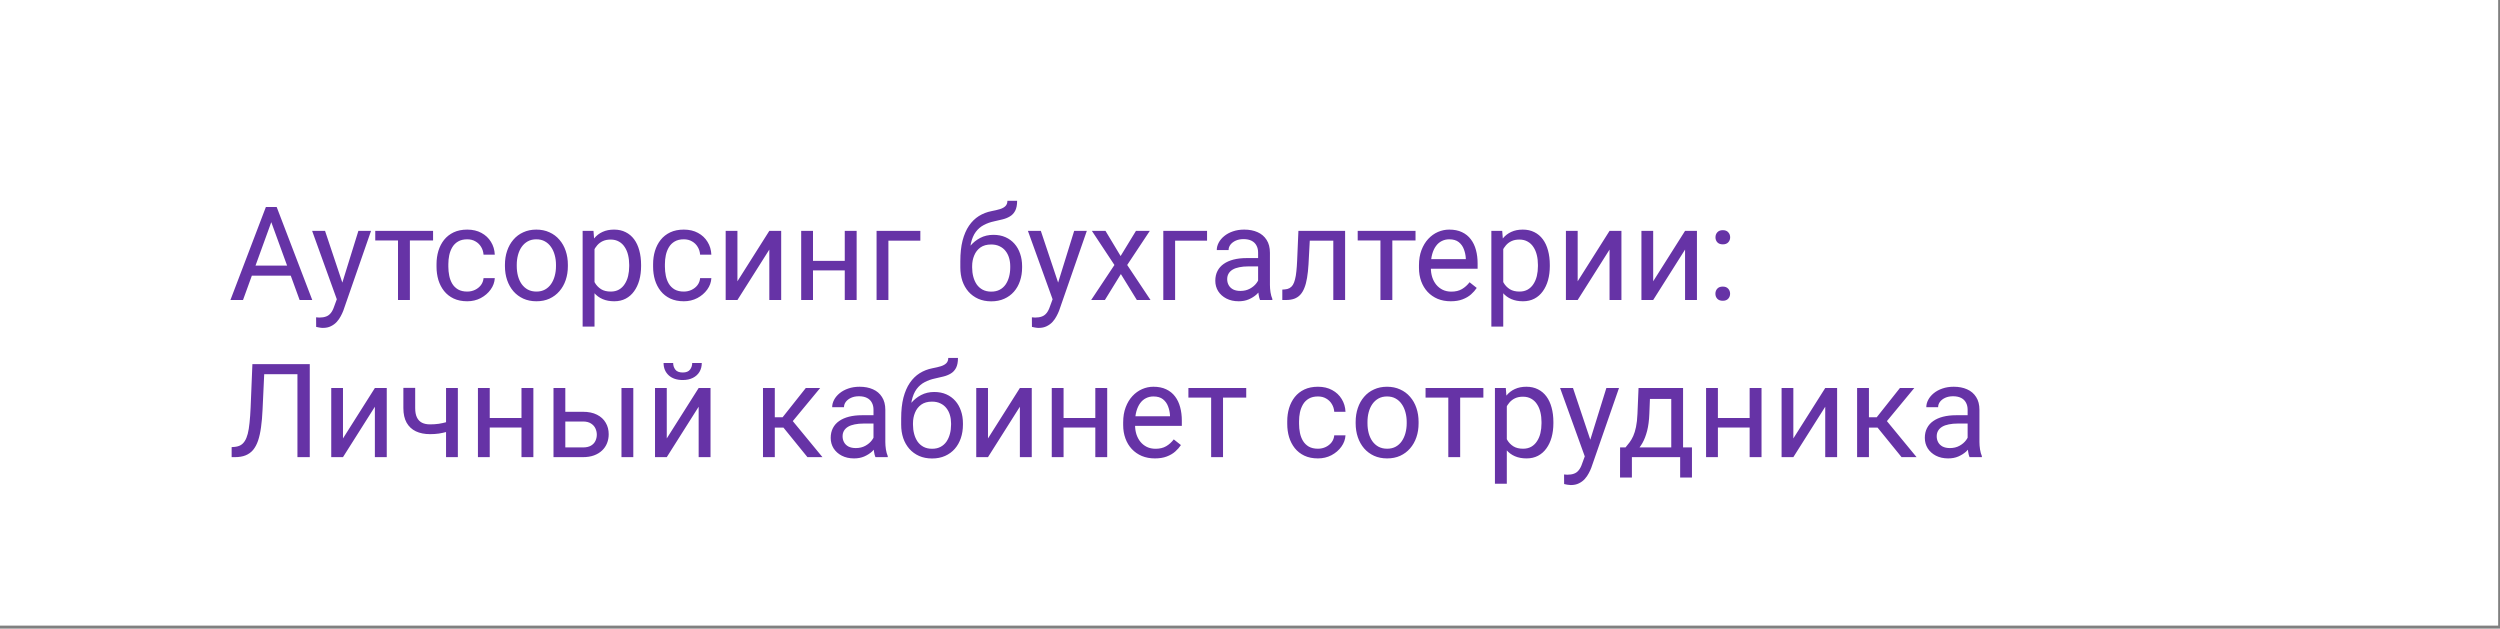
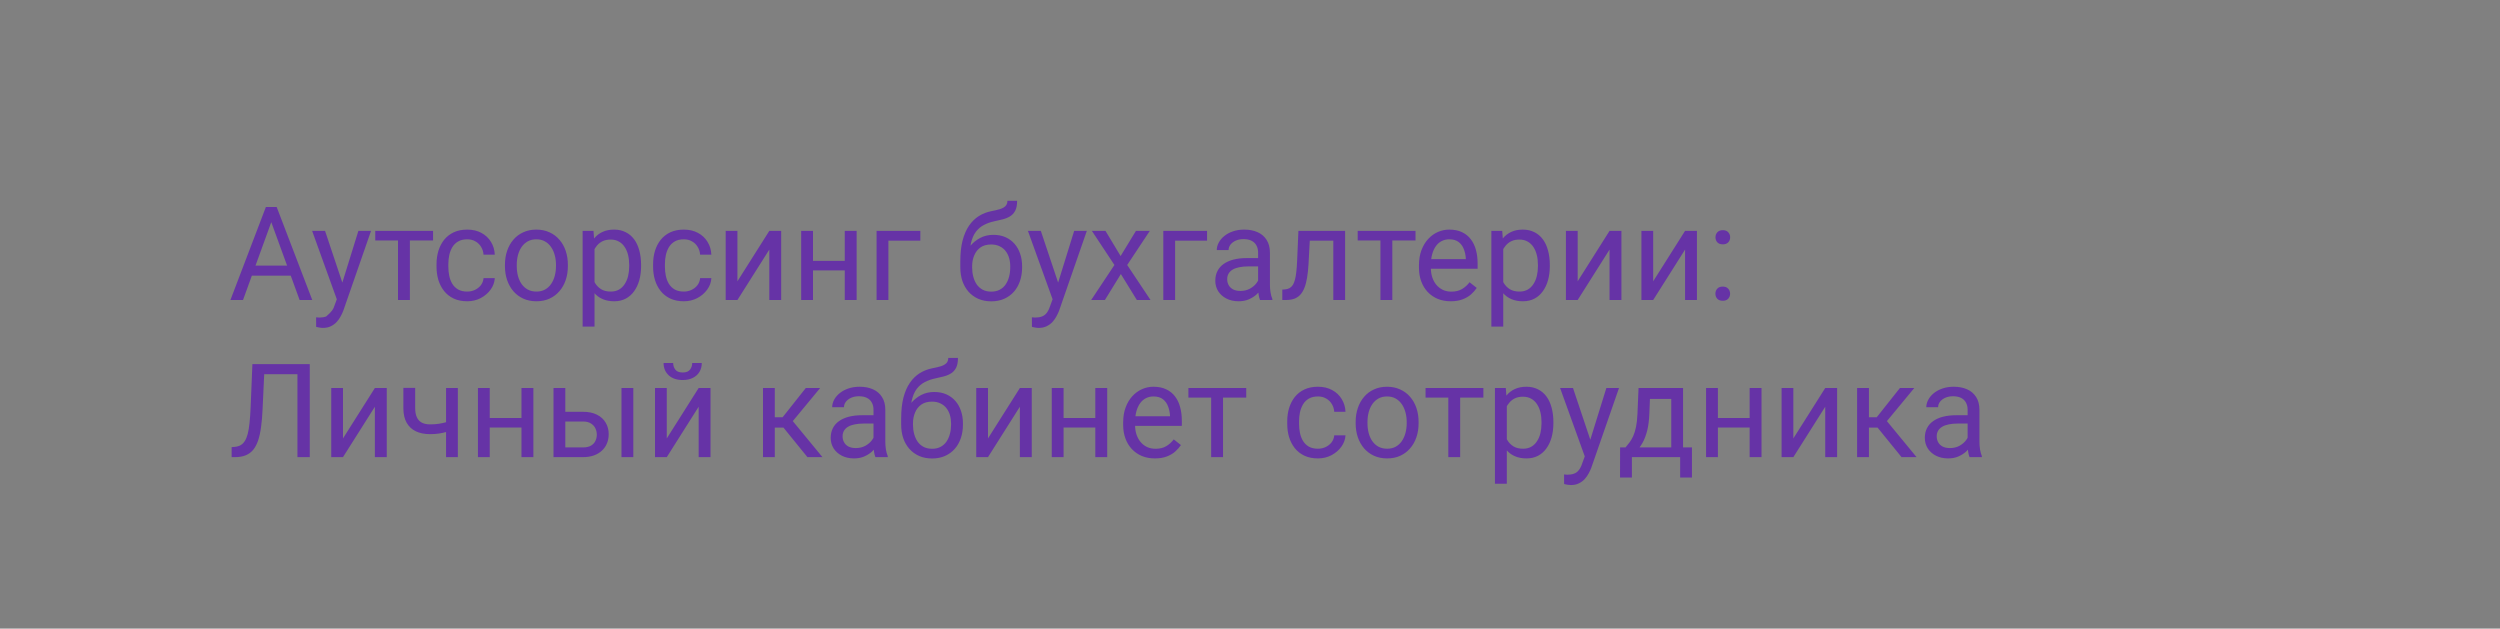
<svg xmlns="http://www.w3.org/2000/svg" width="175" height="44" viewBox="0 0 175 44" fill="none">
  <rect x="0" y="0" width="175" height="44" fill="#808080" stroke="none" />
-   <rect width="174.871" height="43.793" fill="white" />
-   <path d="M19.166 15.066L17.011 21H16.13L18.612 14.489H19.18L19.166 15.066ZM20.973 21L18.813 15.066L18.799 14.489H19.367L21.858 21H20.973ZM20.861 18.59V19.296H17.203V18.59H20.861ZM23.741 20.499L25.087 16.161H25.973L24.032 21.747C23.987 21.866 23.927 21.994 23.853 22.131C23.781 22.272 23.689 22.404 23.576 22.529C23.462 22.655 23.325 22.756 23.164 22.834C23.006 22.914 22.817 22.954 22.596 22.954C22.531 22.954 22.447 22.945 22.346 22.927C22.244 22.91 22.173 22.895 22.131 22.883L22.127 22.212C22.151 22.215 22.188 22.218 22.238 22.221C22.292 22.227 22.329 22.23 22.35 22.23C22.538 22.23 22.698 22.204 22.829 22.154C22.96 22.106 23.07 22.024 23.16 21.908C23.252 21.794 23.331 21.638 23.397 21.438L23.741 20.499ZM22.753 16.161L24.009 19.918L24.224 20.79L23.629 21.094L21.849 16.161H22.753ZM28.692 16.161V21H27.86V16.161H28.692ZM30.315 16.161V16.832H26.268V16.161H30.315ZM32.708 20.41C32.904 20.41 33.086 20.369 33.253 20.289C33.42 20.208 33.557 20.098 33.665 19.958C33.772 19.815 33.833 19.652 33.848 19.471H34.635C34.62 19.757 34.523 20.024 34.344 20.271C34.169 20.515 33.937 20.714 33.651 20.866C33.365 21.015 33.05 21.089 32.708 21.089C32.344 21.089 32.026 21.025 31.755 20.897C31.487 20.769 31.263 20.593 31.084 20.369C30.908 20.146 30.776 19.889 30.686 19.6C30.6 19.308 30.557 19 30.557 18.674V18.487C30.557 18.162 30.6 17.855 30.686 17.566C30.776 17.273 30.908 17.015 31.084 16.792C31.263 16.568 31.487 16.392 31.755 16.264C32.026 16.136 32.344 16.072 32.708 16.072C33.086 16.072 33.417 16.149 33.7 16.304C33.984 16.456 34.206 16.665 34.367 16.93C34.531 17.193 34.62 17.491 34.635 17.825H33.848C33.833 17.625 33.776 17.445 33.678 17.284C33.583 17.123 33.452 16.994 33.285 16.899C33.121 16.801 32.928 16.752 32.708 16.752C32.454 16.752 32.241 16.802 32.068 16.904C31.898 17.002 31.762 17.136 31.661 17.306C31.563 17.473 31.491 17.659 31.447 17.865C31.405 18.068 31.384 18.275 31.384 18.487V18.674C31.384 18.886 31.405 19.095 31.447 19.301C31.488 19.506 31.558 19.693 31.657 19.86C31.758 20.027 31.894 20.161 32.064 20.262C32.237 20.36 32.451 20.41 32.708 20.41ZM35.346 18.634V18.531C35.346 18.183 35.397 17.859 35.498 17.561C35.6 17.26 35.746 16.999 35.937 16.778C36.127 16.555 36.358 16.382 36.63 16.26C36.901 16.134 37.205 16.072 37.542 16.072C37.882 16.072 38.187 16.134 38.459 16.26C38.733 16.382 38.965 16.555 39.156 16.778C39.35 16.999 39.498 17.26 39.599 17.561C39.7 17.859 39.751 18.183 39.751 18.531V18.634C39.751 18.983 39.7 19.307 39.599 19.605C39.498 19.903 39.35 20.164 39.156 20.387C38.965 20.608 38.734 20.781 38.463 20.906C38.195 21.028 37.891 21.089 37.551 21.089C37.211 21.089 36.905 21.028 36.634 20.906C36.363 20.781 36.13 20.608 35.937 20.387C35.746 20.164 35.6 19.903 35.498 19.605C35.397 19.307 35.346 18.983 35.346 18.634ZM36.173 18.531V18.634C36.173 18.876 36.202 19.104 36.258 19.319C36.315 19.53 36.4 19.718 36.513 19.882C36.63 20.046 36.774 20.176 36.947 20.271C37.12 20.363 37.321 20.41 37.551 20.41C37.778 20.41 37.976 20.363 38.146 20.271C38.319 20.176 38.462 20.046 38.575 19.882C38.688 19.718 38.773 19.53 38.83 19.319C38.889 19.104 38.919 18.876 38.919 18.634V18.531C38.919 18.293 38.889 18.068 38.83 17.856C38.773 17.642 38.687 17.452 38.571 17.288C38.457 17.121 38.314 16.99 38.141 16.895C37.971 16.799 37.772 16.752 37.542 16.752C37.315 16.752 37.116 16.799 36.943 16.895C36.773 16.99 36.63 17.121 36.513 17.288C36.4 17.452 36.315 17.642 36.258 17.856C36.202 18.068 36.173 18.293 36.173 18.531ZM41.616 17.091V22.86H40.784V16.161H41.544L41.616 17.091ZM44.876 18.54V18.634C44.876 18.986 44.834 19.312 44.751 19.614C44.667 19.912 44.545 20.171 44.384 20.392C44.226 20.612 44.031 20.784 43.798 20.906C43.566 21.028 43.299 21.089 42.998 21.089C42.691 21.089 42.419 21.039 42.184 20.937C41.948 20.836 41.749 20.688 41.585 20.495C41.421 20.301 41.289 20.068 41.191 19.797C41.096 19.526 41.03 19.22 40.994 18.88V18.379C41.03 18.022 41.097 17.701 41.196 17.418C41.294 17.135 41.424 16.893 41.585 16.693C41.749 16.491 41.947 16.337 42.179 16.233C42.412 16.125 42.68 16.072 42.984 16.072C43.288 16.072 43.558 16.131 43.794 16.251C44.029 16.367 44.228 16.534 44.389 16.752C44.55 16.969 44.67 17.23 44.751 17.534C44.834 17.835 44.876 18.171 44.876 18.54ZM44.044 18.634V18.54C44.044 18.299 44.019 18.072 43.968 17.861C43.918 17.646 43.839 17.458 43.731 17.297C43.627 17.133 43.493 17.005 43.329 16.913C43.165 16.817 42.969 16.769 42.743 16.769C42.534 16.769 42.352 16.805 42.197 16.877C42.045 16.948 41.916 17.045 41.808 17.167C41.701 17.287 41.613 17.424 41.544 17.579C41.479 17.731 41.43 17.889 41.397 18.053V19.211C41.456 19.42 41.54 19.617 41.647 19.802C41.755 19.983 41.898 20.131 42.077 20.244C42.255 20.355 42.481 20.41 42.752 20.41C42.975 20.41 43.168 20.363 43.329 20.271C43.493 20.176 43.627 20.046 43.731 19.882C43.839 19.718 43.918 19.53 43.968 19.319C44.019 19.104 44.044 18.876 44.044 18.634ZM47.868 20.41C48.065 20.41 48.247 20.369 48.413 20.289C48.581 20.208 48.718 20.098 48.825 19.958C48.932 19.815 48.993 19.652 49.008 19.471H49.795C49.781 19.757 49.684 20.024 49.505 20.271C49.329 20.515 49.098 20.714 48.812 20.866C48.525 21.015 48.211 21.089 47.868 21.089C47.504 21.089 47.187 21.025 46.915 20.897C46.647 20.769 46.423 20.593 46.245 20.369C46.069 20.146 45.936 19.889 45.847 19.6C45.76 19.308 45.717 19 45.717 18.674V18.487C45.717 18.162 45.76 17.855 45.847 17.566C45.936 17.273 46.069 17.015 46.245 16.792C46.423 16.568 46.647 16.392 46.915 16.264C47.187 16.136 47.504 16.072 47.868 16.072C48.247 16.072 48.578 16.149 48.861 16.304C49.144 16.456 49.366 16.665 49.527 16.93C49.691 17.193 49.781 17.491 49.795 17.825H49.008C48.993 17.625 48.937 17.445 48.838 17.284C48.743 17.123 48.612 16.994 48.445 16.899C48.281 16.801 48.089 16.752 47.868 16.752C47.614 16.752 47.401 16.802 47.228 16.904C47.059 17.002 46.923 17.136 46.822 17.306C46.723 17.473 46.651 17.659 46.607 17.865C46.565 18.068 46.544 18.275 46.544 18.487V18.674C46.544 18.886 46.565 19.095 46.607 19.301C46.648 19.506 46.719 19.693 46.817 19.86C46.918 20.027 47.054 20.161 47.224 20.262C47.397 20.36 47.611 20.41 47.868 20.41ZM51.62 19.69L53.852 16.161H54.683V21H53.852V17.471L51.62 21H50.797V16.161H51.62V19.69ZM59.294 18.259V18.929H56.736V18.259H59.294ZM56.91 16.161V21H56.083V16.161H56.91ZM59.965 16.161V21H59.133V16.161H59.965ZM64.424 16.161V16.846H62.188V21H61.36V16.161H64.424ZM70.519 14.055H71.199C71.199 14.347 71.154 14.58 71.064 14.752C70.975 14.922 70.853 15.054 70.698 15.146C70.546 15.239 70.373 15.309 70.179 15.356C69.988 15.404 69.79 15.45 69.584 15.495C69.328 15.549 69.089 15.633 68.869 15.75C68.651 15.863 68.463 16.024 68.305 16.233C68.15 16.442 68.035 16.713 67.961 17.047C67.889 17.381 67.87 17.794 67.903 18.285V18.697H67.223V18.285C67.223 17.734 67.275 17.252 67.379 16.841C67.487 16.43 67.637 16.082 67.831 15.799C68.025 15.516 68.255 15.291 68.52 15.124C68.788 14.957 69.083 14.842 69.405 14.779C69.638 14.735 69.838 14.687 70.005 14.636C70.172 14.583 70.298 14.511 70.385 14.422C70.474 14.332 70.519 14.21 70.519 14.055ZM69.54 16.439C69.856 16.439 70.137 16.494 70.385 16.604C70.632 16.714 70.842 16.868 71.015 17.065C71.188 17.261 71.319 17.494 71.409 17.762C71.501 18.028 71.547 18.317 71.547 18.63V18.728C71.547 19.065 71.498 19.378 71.4 19.667C71.305 19.953 71.163 20.204 70.975 20.419C70.79 20.63 70.564 20.796 70.295 20.915C70.03 21.034 69.727 21.094 69.388 21.094C69.048 21.094 68.743 21.034 68.475 20.915C68.21 20.796 67.983 20.63 67.795 20.419C67.608 20.204 67.465 19.953 67.366 19.667C67.271 19.378 67.223 19.065 67.223 18.728V18.63C67.223 18.555 67.236 18.482 67.263 18.411C67.29 18.339 67.323 18.266 67.362 18.192C67.403 18.117 67.441 18.038 67.474 17.954C67.584 17.686 67.734 17.437 67.925 17.208C68.119 16.978 68.35 16.793 68.618 16.653C68.89 16.51 69.197 16.439 69.54 16.439ZM69.379 17.114C69.075 17.114 68.824 17.184 68.627 17.324C68.433 17.464 68.289 17.65 68.194 17.883C68.098 18.113 68.05 18.361 68.05 18.63V18.728C68.05 18.955 68.077 19.169 68.131 19.372C68.184 19.575 68.265 19.755 68.372 19.913C68.483 20.068 68.621 20.191 68.788 20.28C68.958 20.369 69.158 20.414 69.388 20.414C69.617 20.414 69.815 20.369 69.982 20.28C70.149 20.191 70.286 20.068 70.394 19.913C70.501 19.755 70.582 19.575 70.635 19.372C70.689 19.169 70.716 18.955 70.716 18.728V18.63C70.716 18.427 70.689 18.235 70.635 18.053C70.582 17.871 70.5 17.71 70.389 17.57C70.282 17.43 70.143 17.32 69.973 17.239C69.806 17.155 69.608 17.114 69.379 17.114ZM73.846 20.499L75.192 16.161H76.078L74.137 21.747C74.092 21.866 74.032 21.994 73.958 22.131C73.886 22.272 73.794 22.404 73.681 22.529C73.567 22.655 73.43 22.756 73.269 22.834C73.111 22.914 72.922 22.954 72.701 22.954C72.636 22.954 72.552 22.945 72.451 22.927C72.35 22.91 72.278 22.895 72.236 22.883L72.232 22.212C72.256 22.215 72.293 22.218 72.344 22.221C72.397 22.227 72.434 22.23 72.455 22.23C72.643 22.23 72.803 22.204 72.934 22.154C73.065 22.106 73.175 22.024 73.265 21.908C73.357 21.794 73.436 21.638 73.502 21.438L73.846 20.499ZM72.858 16.161L74.115 19.918L74.329 20.79L73.734 21.094L71.954 16.161H72.858ZM77.384 16.161L78.443 17.923L79.517 16.161H80.487L78.904 18.549L80.536 21H79.579L78.461 19.184L77.343 21H76.382L78.01 18.549L76.431 16.161H77.384ZM84.494 16.161V16.846H82.258V21H81.431V16.161H84.494ZM88.067 20.173V17.682C88.067 17.491 88.029 17.326 87.951 17.185C87.876 17.042 87.763 16.932 87.611 16.854C87.459 16.777 87.271 16.738 87.048 16.738C86.839 16.738 86.656 16.774 86.498 16.846C86.343 16.917 86.22 17.011 86.131 17.127C86.044 17.244 86.001 17.369 86.001 17.503H85.174C85.174 17.33 85.219 17.159 85.308 16.989C85.397 16.819 85.526 16.665 85.693 16.528C85.863 16.388 86.065 16.277 86.301 16.197C86.539 16.113 86.805 16.072 87.097 16.072C87.449 16.072 87.759 16.131 88.027 16.251C88.298 16.37 88.51 16.55 88.662 16.792C88.817 17.03 88.895 17.33 88.895 17.691V19.945C88.895 20.106 88.908 20.277 88.935 20.459C88.965 20.641 89.008 20.797 89.065 20.928V21H88.201C88.16 20.905 88.127 20.778 88.103 20.62C88.079 20.459 88.067 20.31 88.067 20.173ZM88.21 18.066L88.219 18.648H87.383C87.148 18.648 86.937 18.667 86.752 18.706C86.568 18.742 86.413 18.797 86.287 18.871C86.162 18.946 86.067 19.04 86.001 19.153C85.936 19.263 85.903 19.393 85.903 19.542C85.903 19.694 85.937 19.833 86.006 19.958C86.074 20.083 86.177 20.183 86.314 20.258C86.454 20.329 86.626 20.365 86.829 20.365C87.082 20.365 87.306 20.311 87.499 20.204C87.693 20.097 87.847 19.965 87.96 19.81C88.076 19.655 88.139 19.505 88.148 19.359L88.501 19.757C88.48 19.882 88.424 20.021 88.331 20.173C88.239 20.325 88.115 20.471 87.96 20.611C87.808 20.748 87.626 20.863 87.414 20.955C87.206 21.045 86.97 21.089 86.708 21.089C86.38 21.089 86.092 21.025 85.845 20.897C85.6 20.769 85.409 20.598 85.272 20.383C85.138 20.165 85.071 19.922 85.071 19.654C85.071 19.395 85.122 19.166 85.223 18.97C85.325 18.77 85.471 18.605 85.661 18.473C85.852 18.339 86.082 18.238 86.35 18.169C86.618 18.101 86.918 18.066 87.249 18.066H88.21ZM93.429 16.161V16.846H91.09V16.161H93.429ZM94.158 16.161V21H93.331V16.161H94.158ZM90.889 16.161H91.721L91.596 18.496C91.575 18.856 91.541 19.175 91.493 19.453C91.448 19.727 91.386 19.962 91.305 20.159C91.228 20.356 91.129 20.517 91.01 20.642C90.894 20.765 90.754 20.855 90.59 20.915C90.426 20.972 90.236 21 90.022 21H89.762V20.271L89.941 20.258C90.069 20.249 90.178 20.219 90.268 20.168C90.36 20.117 90.438 20.043 90.5 19.945C90.563 19.843 90.613 19.713 90.652 19.555C90.694 19.398 90.725 19.21 90.746 18.992C90.77 18.774 90.788 18.521 90.8 18.232L90.889 16.161ZM97.463 16.161V21H96.631V16.161H97.463ZM99.087 16.161V16.832H95.039V16.161H99.087ZM101.551 21.089C101.214 21.089 100.908 21.033 100.634 20.919C100.363 20.803 100.128 20.641 99.932 20.432C99.738 20.223 99.589 19.976 99.484 19.69C99.38 19.404 99.328 19.09 99.328 18.751V18.563C99.328 18.169 99.386 17.819 99.502 17.512C99.619 17.202 99.777 16.939 99.976 16.725C100.176 16.51 100.403 16.348 100.656 16.237C100.91 16.127 101.172 16.072 101.443 16.072C101.789 16.072 102.087 16.131 102.338 16.251C102.591 16.37 102.798 16.537 102.959 16.752C103.12 16.963 103.24 17.214 103.317 17.503C103.395 17.789 103.433 18.102 103.433 18.442V18.813H99.82V18.138H102.606V18.075C102.594 17.861 102.549 17.652 102.472 17.449C102.397 17.246 102.278 17.079 102.114 16.948C101.95 16.817 101.726 16.752 101.443 16.752C101.255 16.752 101.083 16.792 100.925 16.872C100.766 16.95 100.631 17.066 100.518 17.221C100.404 17.376 100.316 17.566 100.254 17.789C100.191 18.013 100.16 18.271 100.16 18.563V18.751C100.16 18.98 100.191 19.196 100.254 19.399C100.319 19.599 100.413 19.775 100.535 19.927C100.661 20.079 100.811 20.198 100.987 20.285C101.166 20.371 101.369 20.414 101.595 20.414C101.887 20.414 102.135 20.355 102.338 20.235C102.54 20.116 102.718 19.956 102.87 19.757L103.371 20.155C103.266 20.313 103.134 20.463 102.973 20.607C102.812 20.75 102.613 20.866 102.378 20.955C102.145 21.045 101.87 21.089 101.551 21.089ZM105.227 17.091V22.86H104.395V16.161H105.155L105.227 17.091ZM108.487 18.54V18.634C108.487 18.986 108.445 19.312 108.362 19.614C108.278 19.912 108.156 20.171 107.995 20.392C107.837 20.612 107.642 20.784 107.409 20.906C107.176 21.028 106.91 21.089 106.608 21.089C106.301 21.089 106.03 21.039 105.795 20.937C105.559 20.836 105.359 20.688 105.195 20.495C105.031 20.301 104.9 20.068 104.802 19.797C104.706 19.526 104.641 19.22 104.605 18.88V18.379C104.641 18.022 104.708 17.701 104.806 17.418C104.905 17.135 105.034 16.893 105.195 16.693C105.359 16.491 105.558 16.337 105.79 16.233C106.023 16.125 106.291 16.072 106.595 16.072C106.899 16.072 107.169 16.131 107.405 16.251C107.64 16.367 107.838 16.534 107.999 16.752C108.16 16.969 108.281 17.23 108.362 17.534C108.445 17.835 108.487 18.171 108.487 18.54ZM107.655 18.634V18.54C107.655 18.299 107.63 18.072 107.579 17.861C107.528 17.646 107.449 17.458 107.342 17.297C107.238 17.133 107.103 17.005 106.939 16.913C106.775 16.817 106.58 16.769 106.354 16.769C106.145 16.769 105.963 16.805 105.808 16.877C105.656 16.948 105.526 17.045 105.419 17.167C105.312 17.287 105.224 17.424 105.155 17.579C105.089 17.731 105.04 17.889 105.007 18.053V19.211C105.067 19.42 105.151 19.617 105.258 19.802C105.365 19.983 105.508 20.131 105.687 20.244C105.866 20.355 106.091 20.41 106.363 20.41C106.586 20.41 106.778 20.363 106.939 20.271C107.103 20.176 107.238 20.046 107.342 19.882C107.449 19.718 107.528 19.53 107.579 19.319C107.63 19.104 107.655 18.876 107.655 18.634ZM110.437 19.69L112.668 16.161H113.5V21H112.668V17.471L110.437 21H109.614V16.161H110.437V19.69ZM115.723 19.69L117.954 16.161H118.786V21H117.954V17.471L115.723 21H114.9V16.161H115.723V19.69ZM120.078 20.562C120.078 20.422 120.122 20.304 120.208 20.208C120.297 20.11 120.426 20.061 120.593 20.061C120.76 20.061 120.886 20.11 120.973 20.208C121.062 20.304 121.107 20.422 121.107 20.562C121.107 20.699 121.062 20.815 120.973 20.911C120.886 21.006 120.76 21.054 120.593 21.054C120.426 21.054 120.297 21.006 120.208 20.911C120.122 20.815 120.078 20.699 120.078 20.562ZM120.083 16.613C120.083 16.473 120.126 16.355 120.213 16.26C120.302 16.161 120.43 16.112 120.597 16.112C120.764 16.112 120.891 16.161 120.977 16.26C121.067 16.355 121.111 16.473 121.111 16.613C121.111 16.75 121.067 16.866 120.977 16.962C120.891 17.057 120.764 17.105 120.597 17.105C120.43 17.105 120.302 17.057 120.213 16.962C120.126 16.866 120.083 16.75 120.083 16.613ZM20.942 25.489V26.195H17.963V25.489H20.942ZM21.684 25.489V32H20.821V25.489H21.684ZM17.668 25.489H18.527L18.379 28.677C18.358 29.136 18.323 29.546 18.272 29.907C18.224 30.265 18.155 30.576 18.066 30.842C17.977 31.104 17.86 31.322 17.717 31.495C17.574 31.665 17.398 31.791 17.19 31.875C16.984 31.958 16.736 32 16.447 32H16.215V31.298L16.393 31.285C16.561 31.273 16.704 31.235 16.823 31.173C16.945 31.107 17.048 31.009 17.131 30.878C17.218 30.746 17.288 30.576 17.342 30.368C17.395 30.159 17.437 29.904 17.467 29.603C17.5 29.299 17.525 28.944 17.543 28.539L17.668 25.489ZM24.009 30.69L26.241 27.161H27.073V32H26.241V28.471L24.009 32H23.187V27.161H24.009V30.69ZM32.05 27.161V32H31.223V27.161H32.05ZM31.768 29.384V30.064C31.602 30.126 31.432 30.183 31.259 30.233C31.089 30.281 30.908 30.32 30.718 30.35C30.53 30.377 30.326 30.39 30.105 30.39C29.723 30.39 29.392 30.325 29.112 30.193C28.832 30.059 28.616 29.858 28.464 29.59C28.312 29.318 28.236 28.977 28.236 28.566V27.152H29.063V28.566C29.063 28.834 29.103 29.051 29.184 29.218C29.264 29.385 29.382 29.509 29.537 29.59C29.692 29.667 29.881 29.706 30.105 29.706C30.32 29.706 30.521 29.692 30.709 29.666C30.899 29.636 31.081 29.597 31.254 29.549C31.43 29.502 31.602 29.447 31.768 29.384ZM36.665 29.259V29.929H34.107V29.259H36.665ZM34.282 27.161V32H33.455V27.161H34.282ZM37.336 27.161V32H36.504V27.161H37.336ZM39.349 28.825H40.802C41.193 28.825 41.522 28.893 41.79 29.03C42.059 29.165 42.261 29.351 42.399 29.59C42.539 29.825 42.609 30.093 42.609 30.395C42.609 30.618 42.57 30.828 42.492 31.025C42.415 31.219 42.299 31.389 42.144 31.535C41.992 31.681 41.802 31.796 41.576 31.879C41.352 31.96 41.094 32 40.802 32H38.745V27.161H39.572V31.32H40.802C41.041 31.32 41.231 31.277 41.374 31.191C41.518 31.104 41.62 30.992 41.683 30.855C41.746 30.718 41.777 30.575 41.777 30.426C41.777 30.28 41.746 30.137 41.683 29.997C41.62 29.856 41.518 29.74 41.374 29.648C41.231 29.552 41.041 29.505 40.802 29.505H39.349V28.825ZM44.331 27.161V32H43.503V27.161H44.331ZM46.674 30.69L48.906 27.161H49.737V32H48.906V28.471L46.674 32H45.851V27.161H46.674V30.69ZM48.454 25.408H49.125C49.125 25.641 49.071 25.848 48.964 26.03C48.856 26.209 48.703 26.349 48.503 26.45C48.303 26.552 48.066 26.602 47.792 26.602C47.377 26.602 47.05 26.492 46.808 26.271C46.569 26.048 46.45 25.76 46.45 25.408H47.121C47.121 25.584 47.172 25.739 47.273 25.873C47.374 26.007 47.547 26.075 47.792 26.075C48.03 26.075 48.2 26.007 48.302 25.873C48.403 25.739 48.454 25.584 48.454 25.408ZM54.236 27.161V32H53.409V27.161H54.236ZM57.411 27.161L55.117 29.934H53.959L53.834 29.209H54.782L56.405 27.161H57.411ZM56.521 32L54.742 29.809L55.274 29.209L57.572 32H56.521ZM61.145 31.173V28.682C61.145 28.491 61.107 28.326 61.029 28.185C60.955 28.042 60.841 27.932 60.689 27.854C60.537 27.777 60.349 27.738 60.126 27.738C59.917 27.738 59.734 27.774 59.576 27.846C59.421 27.917 59.298 28.011 59.209 28.127C59.123 28.244 59.079 28.369 59.079 28.503H58.252C58.252 28.33 58.297 28.159 58.386 27.989C58.476 27.819 58.604 27.665 58.771 27.528C58.941 27.388 59.144 27.277 59.379 27.197C59.617 27.113 59.883 27.072 60.175 27.072C60.527 27.072 60.837 27.131 61.105 27.251C61.377 27.37 61.588 27.55 61.74 27.792C61.895 28.03 61.973 28.33 61.973 28.691V30.945C61.973 31.106 61.986 31.277 62.013 31.459C62.043 31.641 62.086 31.797 62.143 31.928V32H61.28C61.238 31.905 61.205 31.778 61.181 31.62C61.157 31.459 61.145 31.31 61.145 31.173ZM61.289 29.066L61.297 29.648H60.461C60.226 29.648 60.016 29.667 59.831 29.706C59.646 29.742 59.491 29.797 59.366 29.871C59.24 29.946 59.145 30.04 59.079 30.153C59.014 30.263 58.981 30.393 58.981 30.542C58.981 30.694 59.015 30.833 59.084 30.958C59.152 31.083 59.255 31.183 59.392 31.258C59.533 31.329 59.704 31.365 59.907 31.365C60.16 31.365 60.384 31.311 60.578 31.204C60.771 31.097 60.925 30.965 61.038 30.81C61.154 30.655 61.217 30.505 61.226 30.359L61.579 30.757C61.558 30.882 61.502 31.021 61.409 31.173C61.317 31.325 61.193 31.471 61.038 31.611C60.886 31.748 60.704 31.863 60.493 31.955C60.284 32.045 60.048 32.089 59.786 32.089C59.458 32.089 59.17 32.025 58.923 31.897C58.678 31.769 58.488 31.598 58.35 31.383C58.216 31.165 58.149 30.922 58.149 30.654C58.149 30.395 58.2 30.166 58.301 29.97C58.403 29.77 58.549 29.605 58.739 29.473C58.93 29.339 59.16 29.238 59.428 29.169C59.697 29.101 59.996 29.066 60.327 29.066H61.289ZM66.378 25.055H67.058C67.058 25.347 67.013 25.58 66.923 25.753C66.834 25.922 66.712 26.054 66.557 26.146C66.405 26.238 66.232 26.309 66.038 26.356C65.847 26.404 65.649 26.45 65.443 26.495C65.187 26.549 64.948 26.634 64.728 26.75C64.51 26.863 64.322 27.024 64.164 27.233C64.009 27.442 63.894 27.713 63.82 28.047C63.748 28.381 63.729 28.794 63.762 29.285V29.697H63.082V29.285C63.082 28.734 63.134 28.252 63.238 27.841C63.346 27.43 63.496 27.082 63.69 26.799C63.884 26.516 64.113 26.291 64.379 26.124C64.647 25.957 64.942 25.842 65.264 25.779C65.497 25.735 65.697 25.687 65.864 25.636C66.031 25.583 66.157 25.511 66.244 25.422C66.333 25.332 66.378 25.21 66.378 25.055ZM65.398 27.439C65.714 27.439 65.996 27.494 66.244 27.604C66.491 27.714 66.701 27.868 66.874 28.065C67.047 28.261 67.178 28.494 67.268 28.762C67.36 29.028 67.406 29.317 67.406 29.63V29.728C67.406 30.065 67.357 30.378 67.259 30.667C67.163 30.953 67.022 31.204 66.834 31.419C66.649 31.63 66.422 31.796 66.154 31.915C65.889 32.034 65.586 32.094 65.246 32.094C64.906 32.094 64.602 32.034 64.334 31.915C64.069 31.796 63.842 31.63 63.654 31.419C63.467 31.204 63.323 30.953 63.225 30.667C63.13 30.378 63.082 30.065 63.082 29.728V29.63C63.082 29.555 63.095 29.482 63.122 29.411C63.149 29.339 63.182 29.266 63.221 29.192C63.262 29.117 63.3 29.038 63.332 28.954C63.443 28.686 63.593 28.437 63.784 28.208C63.978 27.978 64.209 27.793 64.477 27.653C64.749 27.51 65.056 27.439 65.398 27.439ZM65.237 28.114C64.933 28.114 64.683 28.184 64.486 28.324C64.292 28.464 64.148 28.65 64.052 28.883C63.957 29.113 63.909 29.361 63.909 29.63V29.728C63.909 29.955 63.936 30.169 63.99 30.372C64.043 30.575 64.124 30.755 64.231 30.913C64.341 31.068 64.48 31.191 64.647 31.28C64.817 31.369 65.017 31.414 65.246 31.414C65.476 31.414 65.674 31.369 65.841 31.28C66.008 31.191 66.145 31.068 66.253 30.913C66.36 30.755 66.44 30.575 66.494 30.372C66.548 30.169 66.575 29.955 66.575 29.728V29.63C66.575 29.427 66.548 29.235 66.494 29.053C66.44 28.871 66.358 28.71 66.248 28.57C66.141 28.43 66.002 28.32 65.832 28.239C65.665 28.155 65.467 28.114 65.237 28.114ZM69.159 30.69L71.391 27.161H72.223V32H71.391V28.471L69.159 32H68.337V27.161H69.159V30.69ZM76.834 29.259V29.929H74.275V29.259H76.834ZM74.45 27.161V32H73.623V27.161H74.45ZM77.504 27.161V32H76.672V27.161H77.504ZM80.845 32.089C80.508 32.089 80.202 32.033 79.928 31.919C79.657 31.803 79.423 31.641 79.226 31.432C79.032 31.223 78.883 30.976 78.779 30.69C78.674 30.404 78.622 30.09 78.622 29.751V29.563C78.622 29.169 78.68 28.819 78.797 28.512C78.913 28.202 79.071 27.939 79.271 27.725C79.471 27.51 79.697 27.348 79.951 27.237C80.204 27.127 80.466 27.072 80.738 27.072C81.083 27.072 81.382 27.131 81.632 27.251C81.885 27.37 82.093 27.537 82.254 27.752C82.415 27.963 82.534 28.214 82.611 28.503C82.689 28.789 82.728 29.102 82.728 29.442V29.813H79.114V29.138H81.9V29.075C81.888 28.861 81.844 28.652 81.766 28.449C81.692 28.246 81.572 28.079 81.408 27.948C81.244 27.817 81.021 27.752 80.738 27.752C80.55 27.752 80.377 27.792 80.219 27.872C80.061 27.95 79.925 28.066 79.812 28.221C79.699 28.376 79.611 28.566 79.548 28.789C79.485 29.013 79.454 29.271 79.454 29.563V29.751C79.454 29.98 79.485 30.196 79.548 30.399C79.614 30.599 79.707 30.775 79.83 30.927C79.955 31.079 80.106 31.198 80.281 31.285C80.46 31.371 80.663 31.414 80.89 31.414C81.182 31.414 81.429 31.355 81.632 31.235C81.835 31.116 82.012 30.956 82.164 30.757L82.665 31.155C82.561 31.313 82.428 31.463 82.267 31.607C82.106 31.75 81.908 31.866 81.672 31.955C81.44 32.045 81.164 32.089 80.845 32.089ZM85.612 27.161V32H84.78V27.161H85.612ZM87.236 27.161V27.832H83.188V27.161H87.236ZM92.258 31.41C92.454 31.41 92.636 31.369 92.803 31.289C92.97 31.208 93.107 31.098 93.215 30.958C93.322 30.815 93.383 30.652 93.398 30.471H94.185C94.17 30.757 94.073 31.024 93.894 31.271C93.719 31.515 93.487 31.714 93.201 31.866C92.915 32.015 92.6 32.089 92.258 32.089C91.894 32.089 91.576 32.025 91.305 31.897C91.037 31.769 90.813 31.593 90.634 31.369C90.458 31.146 90.326 30.889 90.236 30.6C90.15 30.308 90.107 30 90.107 29.674V29.487C90.107 29.162 90.15 28.855 90.236 28.566C90.326 28.273 90.458 28.015 90.634 27.792C90.813 27.568 91.037 27.392 91.305 27.264C91.576 27.136 91.894 27.072 92.258 27.072C92.636 27.072 92.967 27.149 93.25 27.304C93.534 27.456 93.756 27.665 93.917 27.93C94.081 28.193 94.17 28.491 94.185 28.825H93.398C93.383 28.625 93.326 28.445 93.228 28.284C93.133 28.123 93.001 27.994 92.835 27.899C92.671 27.801 92.478 27.752 92.258 27.752C92.004 27.752 91.791 27.802 91.618 27.904C91.448 28.002 91.312 28.136 91.211 28.306C91.113 28.473 91.041 28.659 90.996 28.865C90.955 29.068 90.934 29.275 90.934 29.487V29.674C90.934 29.886 90.955 30.095 90.996 30.301C91.038 30.506 91.108 30.693 91.207 30.86C91.308 31.027 91.444 31.161 91.614 31.262C91.787 31.36 92.001 31.41 92.258 31.41ZM94.896 29.634V29.531C94.896 29.183 94.947 28.859 95.048 28.561C95.15 28.26 95.296 27.999 95.487 27.778C95.677 27.555 95.908 27.382 96.18 27.26C96.451 27.134 96.755 27.072 97.092 27.072C97.432 27.072 97.737 27.134 98.009 27.26C98.283 27.382 98.516 27.555 98.706 27.778C98.9 27.999 99.048 28.26 99.149 28.561C99.251 28.859 99.301 29.183 99.301 29.531V29.634C99.301 29.983 99.251 30.307 99.149 30.605C99.048 30.903 98.9 31.164 98.706 31.387C98.516 31.608 98.284 31.781 98.013 31.906C97.745 32.028 97.441 32.089 97.101 32.089C96.761 32.089 96.455 32.028 96.184 31.906C95.913 31.781 95.68 31.608 95.487 31.387C95.296 31.164 95.15 30.903 95.048 30.605C94.947 30.307 94.896 29.983 94.896 29.634ZM95.724 29.531V29.634C95.724 29.876 95.752 30.104 95.808 30.319C95.865 30.53 95.95 30.718 96.063 30.882C96.18 31.046 96.324 31.176 96.497 31.271C96.67 31.363 96.871 31.41 97.101 31.41C97.328 31.41 97.526 31.363 97.696 31.271C97.869 31.176 98.012 31.046 98.125 30.882C98.238 30.718 98.323 30.53 98.38 30.319C98.439 30.104 98.469 29.876 98.469 29.634V29.531C98.469 29.293 98.439 29.068 98.38 28.856C98.323 28.642 98.237 28.452 98.121 28.288C98.007 28.121 97.864 27.99 97.691 27.895C97.521 27.799 97.322 27.752 97.092 27.752C96.865 27.752 96.666 27.799 96.493 27.895C96.323 27.99 96.18 28.121 96.063 28.288C95.95 28.452 95.865 28.642 95.808 28.856C95.752 29.068 95.724 29.293 95.724 29.531ZM102.212 27.161V32H101.381V27.161H102.212ZM103.836 27.161V27.832H99.789V27.161H103.836ZM105.477 28.091V33.86H104.645V27.161H105.406L105.477 28.091ZM108.737 29.54V29.634C108.737 29.986 108.695 30.312 108.612 30.614C108.529 30.912 108.406 31.171 108.245 31.392C108.087 31.612 107.892 31.784 107.659 31.906C107.427 32.028 107.16 32.089 106.859 32.089C106.552 32.089 106.281 32.039 106.045 31.937C105.809 31.836 105.61 31.688 105.446 31.495C105.282 31.301 105.151 31.068 105.052 30.797C104.957 30.526 104.891 30.22 104.855 29.88V29.379C104.891 29.022 104.958 28.701 105.057 28.418C105.155 28.135 105.285 27.893 105.446 27.693C105.61 27.491 105.808 27.337 106.041 27.233C106.273 27.125 106.541 27.072 106.846 27.072C107.15 27.072 107.419 27.131 107.655 27.251C107.89 27.367 108.089 27.534 108.25 27.752C108.411 27.969 108.531 28.23 108.612 28.534C108.695 28.835 108.737 29.171 108.737 29.54ZM107.905 29.634V29.54C107.905 29.299 107.88 29.072 107.829 28.861C107.779 28.646 107.7 28.458 107.592 28.297C107.488 28.133 107.354 28.005 107.19 27.913C107.026 27.817 106.831 27.769 106.604 27.769C106.395 27.769 106.213 27.805 106.058 27.877C105.906 27.948 105.777 28.045 105.669 28.167C105.562 28.287 105.474 28.424 105.406 28.579C105.34 28.731 105.291 28.889 105.258 29.053V30.211C105.318 30.42 105.401 30.617 105.508 30.802C105.616 30.983 105.759 31.131 105.938 31.244C106.117 31.355 106.342 31.41 106.613 31.41C106.837 31.41 107.029 31.363 107.19 31.271C107.354 31.176 107.488 31.046 107.592 30.882C107.7 30.718 107.779 30.53 107.829 30.319C107.88 30.104 107.905 29.876 107.905 29.634ZM111.098 31.499L112.445 27.161H113.33L111.389 32.747C111.344 32.866 111.285 32.994 111.21 33.131C111.139 33.272 111.046 33.404 110.933 33.529C110.82 33.655 110.683 33.756 110.522 33.834C110.364 33.914 110.174 33.954 109.954 33.954C109.888 33.954 109.805 33.945 109.703 33.928C109.602 33.91 109.53 33.895 109.489 33.883L109.484 33.212C109.508 33.215 109.545 33.218 109.596 33.221C109.65 33.227 109.687 33.23 109.708 33.23C109.895 33.23 110.055 33.205 110.186 33.154C110.317 33.106 110.428 33.024 110.517 32.908C110.61 32.794 110.689 32.638 110.754 32.438L111.098 31.499ZM110.11 27.161L111.367 30.918L111.581 31.79L110.987 32.094L109.207 27.161H110.11ZM114.698 27.161H115.526L115.454 28.972C115.436 29.431 115.384 29.828 115.298 30.162C115.211 30.496 115.101 30.781 114.967 31.016C114.833 31.249 114.682 31.444 114.515 31.602C114.351 31.76 114.181 31.893 114.005 32H113.594L113.616 31.325L113.786 31.32C113.885 31.204 113.98 31.085 114.072 30.962C114.165 30.837 114.25 30.69 114.327 30.52C114.405 30.347 114.469 30.137 114.52 29.889C114.573 29.639 114.608 29.333 114.622 28.972L114.698 27.161ZM114.904 27.161H117.815V32H116.988V27.926H114.904V27.161ZM113.406 31.32H118.437V33.427H117.61V32H114.233V33.427H113.402L113.406 31.32ZM122.636 29.259V29.929H120.078V29.259H122.636ZM120.253 27.161V32H119.425V27.161H120.253ZM123.307 27.161V32H122.475V27.161H123.307ZM125.534 30.69L127.766 27.161H128.598V32H127.766V28.471L125.534 32H124.711V27.161H125.534V30.69ZM130.825 27.161V32H129.997V27.161H130.825ZM134 27.161L131.706 29.934H130.547L130.422 29.209H131.37L132.994 27.161H134ZM133.11 32L131.33 29.809L131.862 29.209L134.161 32H133.11ZM137.734 31.173V28.682C137.734 28.491 137.695 28.326 137.618 28.185C137.543 28.042 137.43 27.932 137.278 27.854C137.126 27.777 136.938 27.738 136.714 27.738C136.506 27.738 136.322 27.774 136.164 27.846C136.009 27.917 135.887 28.011 135.798 28.127C135.711 28.244 135.668 28.369 135.668 28.503H134.841C134.841 28.33 134.885 28.159 134.975 27.989C135.064 27.819 135.192 27.665 135.359 27.528C135.529 27.388 135.732 27.277 135.968 27.197C136.206 27.113 136.471 27.072 136.764 27.072C137.115 27.072 137.425 27.131 137.694 27.251C137.965 27.37 138.177 27.55 138.329 27.792C138.484 28.03 138.561 28.33 138.561 28.691V30.945C138.561 31.106 138.575 31.277 138.602 31.459C138.631 31.641 138.675 31.797 138.731 31.928V32H137.868C137.826 31.905 137.794 31.778 137.77 31.62C137.746 31.459 137.734 31.31 137.734 31.173ZM137.877 29.066L137.886 29.648H137.05C136.814 29.648 136.604 29.667 136.419 29.706C136.234 29.742 136.079 29.797 135.954 29.871C135.829 29.946 135.734 30.04 135.668 30.153C135.602 30.263 135.57 30.393 135.57 30.542C135.57 30.694 135.604 30.833 135.672 30.958C135.741 31.083 135.844 31.183 135.981 31.258C136.121 31.329 136.293 31.365 136.495 31.365C136.749 31.365 136.972 31.311 137.166 31.204C137.36 31.097 137.513 30.965 137.627 30.81C137.743 30.655 137.806 30.505 137.815 30.359L138.168 30.757C138.147 30.882 138.09 31.021 137.998 31.173C137.905 31.325 137.782 31.471 137.627 31.611C137.475 31.748 137.293 31.863 137.081 31.955C136.872 32.045 136.637 32.089 136.375 32.089C136.047 32.089 135.759 32.025 135.511 31.897C135.267 31.769 135.076 31.598 134.939 31.383C134.805 31.165 134.738 30.922 134.738 30.654C134.738 30.395 134.788 30.166 134.89 29.97C134.991 29.77 135.137 29.605 135.328 29.473C135.519 29.339 135.748 29.238 136.017 29.169C136.285 29.101 136.585 29.066 136.916 29.066H137.877Z" fill="#6633A6" />
+   <path d="M19.166 15.066L17.011 21H16.13L18.612 14.489H19.18L19.166 15.066ZM20.973 21L18.813 15.066L18.799 14.489H19.367L21.858 21H20.973ZM20.861 18.59V19.296H17.203V18.59H20.861ZM23.741 20.499L25.087 16.161H25.973L24.032 21.747C23.987 21.866 23.927 21.994 23.853 22.131C23.781 22.272 23.689 22.404 23.576 22.529C23.462 22.655 23.325 22.756 23.164 22.834C23.006 22.914 22.817 22.954 22.596 22.954C22.531 22.954 22.447 22.945 22.346 22.927C22.244 22.91 22.173 22.895 22.131 22.883L22.127 22.212C22.151 22.215 22.188 22.218 22.238 22.221C22.292 22.227 22.329 22.23 22.35 22.23C22.538 22.23 22.698 22.204 22.829 22.154C23.252 21.794 23.331 21.638 23.397 21.438L23.741 20.499ZM22.753 16.161L24.009 19.918L24.224 20.79L23.629 21.094L21.849 16.161H22.753ZM28.692 16.161V21H27.86V16.161H28.692ZM30.315 16.161V16.832H26.268V16.161H30.315ZM32.708 20.41C32.904 20.41 33.086 20.369 33.253 20.289C33.42 20.208 33.557 20.098 33.665 19.958C33.772 19.815 33.833 19.652 33.848 19.471H34.635C34.62 19.757 34.523 20.024 34.344 20.271C34.169 20.515 33.937 20.714 33.651 20.866C33.365 21.015 33.05 21.089 32.708 21.089C32.344 21.089 32.026 21.025 31.755 20.897C31.487 20.769 31.263 20.593 31.084 20.369C30.908 20.146 30.776 19.889 30.686 19.6C30.6 19.308 30.557 19 30.557 18.674V18.487C30.557 18.162 30.6 17.855 30.686 17.566C30.776 17.273 30.908 17.015 31.084 16.792C31.263 16.568 31.487 16.392 31.755 16.264C32.026 16.136 32.344 16.072 32.708 16.072C33.086 16.072 33.417 16.149 33.7 16.304C33.984 16.456 34.206 16.665 34.367 16.93C34.531 17.193 34.62 17.491 34.635 17.825H33.848C33.833 17.625 33.776 17.445 33.678 17.284C33.583 17.123 33.452 16.994 33.285 16.899C33.121 16.801 32.928 16.752 32.708 16.752C32.454 16.752 32.241 16.802 32.068 16.904C31.898 17.002 31.762 17.136 31.661 17.306C31.563 17.473 31.491 17.659 31.447 17.865C31.405 18.068 31.384 18.275 31.384 18.487V18.674C31.384 18.886 31.405 19.095 31.447 19.301C31.488 19.506 31.558 19.693 31.657 19.86C31.758 20.027 31.894 20.161 32.064 20.262C32.237 20.36 32.451 20.41 32.708 20.41ZM35.346 18.634V18.531C35.346 18.183 35.397 17.859 35.498 17.561C35.6 17.26 35.746 16.999 35.937 16.778C36.127 16.555 36.358 16.382 36.63 16.26C36.901 16.134 37.205 16.072 37.542 16.072C37.882 16.072 38.187 16.134 38.459 16.26C38.733 16.382 38.965 16.555 39.156 16.778C39.35 16.999 39.498 17.26 39.599 17.561C39.7 17.859 39.751 18.183 39.751 18.531V18.634C39.751 18.983 39.7 19.307 39.599 19.605C39.498 19.903 39.35 20.164 39.156 20.387C38.965 20.608 38.734 20.781 38.463 20.906C38.195 21.028 37.891 21.089 37.551 21.089C37.211 21.089 36.905 21.028 36.634 20.906C36.363 20.781 36.13 20.608 35.937 20.387C35.746 20.164 35.6 19.903 35.498 19.605C35.397 19.307 35.346 18.983 35.346 18.634ZM36.173 18.531V18.634C36.173 18.876 36.202 19.104 36.258 19.319C36.315 19.53 36.4 19.718 36.513 19.882C36.63 20.046 36.774 20.176 36.947 20.271C37.12 20.363 37.321 20.41 37.551 20.41C37.778 20.41 37.976 20.363 38.146 20.271C38.319 20.176 38.462 20.046 38.575 19.882C38.688 19.718 38.773 19.53 38.83 19.319C38.889 19.104 38.919 18.876 38.919 18.634V18.531C38.919 18.293 38.889 18.068 38.83 17.856C38.773 17.642 38.687 17.452 38.571 17.288C38.457 17.121 38.314 16.99 38.141 16.895C37.971 16.799 37.772 16.752 37.542 16.752C37.315 16.752 37.116 16.799 36.943 16.895C36.773 16.99 36.63 17.121 36.513 17.288C36.4 17.452 36.315 17.642 36.258 17.856C36.202 18.068 36.173 18.293 36.173 18.531ZM41.616 17.091V22.86H40.784V16.161H41.544L41.616 17.091ZM44.876 18.54V18.634C44.876 18.986 44.834 19.312 44.751 19.614C44.667 19.912 44.545 20.171 44.384 20.392C44.226 20.612 44.031 20.784 43.798 20.906C43.566 21.028 43.299 21.089 42.998 21.089C42.691 21.089 42.419 21.039 42.184 20.937C41.948 20.836 41.749 20.688 41.585 20.495C41.421 20.301 41.289 20.068 41.191 19.797C41.096 19.526 41.03 19.22 40.994 18.88V18.379C41.03 18.022 41.097 17.701 41.196 17.418C41.294 17.135 41.424 16.893 41.585 16.693C41.749 16.491 41.947 16.337 42.179 16.233C42.412 16.125 42.68 16.072 42.984 16.072C43.288 16.072 43.558 16.131 43.794 16.251C44.029 16.367 44.228 16.534 44.389 16.752C44.55 16.969 44.67 17.23 44.751 17.534C44.834 17.835 44.876 18.171 44.876 18.54ZM44.044 18.634V18.54C44.044 18.299 44.019 18.072 43.968 17.861C43.918 17.646 43.839 17.458 43.731 17.297C43.627 17.133 43.493 17.005 43.329 16.913C43.165 16.817 42.969 16.769 42.743 16.769C42.534 16.769 42.352 16.805 42.197 16.877C42.045 16.948 41.916 17.045 41.808 17.167C41.701 17.287 41.613 17.424 41.544 17.579C41.479 17.731 41.43 17.889 41.397 18.053V19.211C41.456 19.42 41.54 19.617 41.647 19.802C41.755 19.983 41.898 20.131 42.077 20.244C42.255 20.355 42.481 20.41 42.752 20.41C42.975 20.41 43.168 20.363 43.329 20.271C43.493 20.176 43.627 20.046 43.731 19.882C43.839 19.718 43.918 19.53 43.968 19.319C44.019 19.104 44.044 18.876 44.044 18.634ZM47.868 20.41C48.065 20.41 48.247 20.369 48.413 20.289C48.581 20.208 48.718 20.098 48.825 19.958C48.932 19.815 48.993 19.652 49.008 19.471H49.795C49.781 19.757 49.684 20.024 49.505 20.271C49.329 20.515 49.098 20.714 48.812 20.866C48.525 21.015 48.211 21.089 47.868 21.089C47.504 21.089 47.187 21.025 46.915 20.897C46.647 20.769 46.423 20.593 46.245 20.369C46.069 20.146 45.936 19.889 45.847 19.6C45.76 19.308 45.717 19 45.717 18.674V18.487C45.717 18.162 45.76 17.855 45.847 17.566C45.936 17.273 46.069 17.015 46.245 16.792C46.423 16.568 46.647 16.392 46.915 16.264C47.187 16.136 47.504 16.072 47.868 16.072C48.247 16.072 48.578 16.149 48.861 16.304C49.144 16.456 49.366 16.665 49.527 16.93C49.691 17.193 49.781 17.491 49.795 17.825H49.008C48.993 17.625 48.937 17.445 48.838 17.284C48.743 17.123 48.612 16.994 48.445 16.899C48.281 16.801 48.089 16.752 47.868 16.752C47.614 16.752 47.401 16.802 47.228 16.904C47.059 17.002 46.923 17.136 46.822 17.306C46.723 17.473 46.651 17.659 46.607 17.865C46.565 18.068 46.544 18.275 46.544 18.487V18.674C46.544 18.886 46.565 19.095 46.607 19.301C46.648 19.506 46.719 19.693 46.817 19.86C46.918 20.027 47.054 20.161 47.224 20.262C47.397 20.36 47.611 20.41 47.868 20.41ZM51.62 19.69L53.852 16.161H54.683V21H53.852V17.471L51.62 21H50.797V16.161H51.62V19.69ZM59.294 18.259V18.929H56.736V18.259H59.294ZM56.91 16.161V21H56.083V16.161H56.91ZM59.965 16.161V21H59.133V16.161H59.965ZM64.424 16.161V16.846H62.188V21H61.36V16.161H64.424ZM70.519 14.055H71.199C71.199 14.347 71.154 14.58 71.064 14.752C70.975 14.922 70.853 15.054 70.698 15.146C70.546 15.239 70.373 15.309 70.179 15.356C69.988 15.404 69.79 15.45 69.584 15.495C69.328 15.549 69.089 15.633 68.869 15.75C68.651 15.863 68.463 16.024 68.305 16.233C68.15 16.442 68.035 16.713 67.961 17.047C67.889 17.381 67.87 17.794 67.903 18.285V18.697H67.223V18.285C67.223 17.734 67.275 17.252 67.379 16.841C67.487 16.43 67.637 16.082 67.831 15.799C68.025 15.516 68.255 15.291 68.52 15.124C68.788 14.957 69.083 14.842 69.405 14.779C69.638 14.735 69.838 14.687 70.005 14.636C70.172 14.583 70.298 14.511 70.385 14.422C70.474 14.332 70.519 14.21 70.519 14.055ZM69.54 16.439C69.856 16.439 70.137 16.494 70.385 16.604C70.632 16.714 70.842 16.868 71.015 17.065C71.188 17.261 71.319 17.494 71.409 17.762C71.501 18.028 71.547 18.317 71.547 18.63V18.728C71.547 19.065 71.498 19.378 71.4 19.667C71.305 19.953 71.163 20.204 70.975 20.419C70.79 20.63 70.564 20.796 70.295 20.915C70.03 21.034 69.727 21.094 69.388 21.094C69.048 21.094 68.743 21.034 68.475 20.915C68.21 20.796 67.983 20.63 67.795 20.419C67.608 20.204 67.465 19.953 67.366 19.667C67.271 19.378 67.223 19.065 67.223 18.728V18.63C67.223 18.555 67.236 18.482 67.263 18.411C67.29 18.339 67.323 18.266 67.362 18.192C67.403 18.117 67.441 18.038 67.474 17.954C67.584 17.686 67.734 17.437 67.925 17.208C68.119 16.978 68.35 16.793 68.618 16.653C68.89 16.51 69.197 16.439 69.54 16.439ZM69.379 17.114C69.075 17.114 68.824 17.184 68.627 17.324C68.433 17.464 68.289 17.65 68.194 17.883C68.098 18.113 68.05 18.361 68.05 18.63V18.728C68.05 18.955 68.077 19.169 68.131 19.372C68.184 19.575 68.265 19.755 68.372 19.913C68.483 20.068 68.621 20.191 68.788 20.28C68.958 20.369 69.158 20.414 69.388 20.414C69.617 20.414 69.815 20.369 69.982 20.28C70.149 20.191 70.286 20.068 70.394 19.913C70.501 19.755 70.582 19.575 70.635 19.372C70.689 19.169 70.716 18.955 70.716 18.728V18.63C70.716 18.427 70.689 18.235 70.635 18.053C70.582 17.871 70.5 17.71 70.389 17.57C70.282 17.43 70.143 17.32 69.973 17.239C69.806 17.155 69.608 17.114 69.379 17.114ZM73.846 20.499L75.192 16.161H76.078L74.137 21.747C74.092 21.866 74.032 21.994 73.958 22.131C73.886 22.272 73.794 22.404 73.681 22.529C73.567 22.655 73.43 22.756 73.269 22.834C73.111 22.914 72.922 22.954 72.701 22.954C72.636 22.954 72.552 22.945 72.451 22.927C72.35 22.91 72.278 22.895 72.236 22.883L72.232 22.212C72.256 22.215 72.293 22.218 72.344 22.221C72.397 22.227 72.434 22.23 72.455 22.23C72.643 22.23 72.803 22.204 72.934 22.154C73.065 22.106 73.175 22.024 73.265 21.908C73.357 21.794 73.436 21.638 73.502 21.438L73.846 20.499ZM72.858 16.161L74.115 19.918L74.329 20.79L73.734 21.094L71.954 16.161H72.858ZM77.384 16.161L78.443 17.923L79.517 16.161H80.487L78.904 18.549L80.536 21H79.579L78.461 19.184L77.343 21H76.382L78.01 18.549L76.431 16.161H77.384ZM84.494 16.161V16.846H82.258V21H81.431V16.161H84.494ZM88.067 20.173V17.682C88.067 17.491 88.029 17.326 87.951 17.185C87.876 17.042 87.763 16.932 87.611 16.854C87.459 16.777 87.271 16.738 87.048 16.738C86.839 16.738 86.656 16.774 86.498 16.846C86.343 16.917 86.22 17.011 86.131 17.127C86.044 17.244 86.001 17.369 86.001 17.503H85.174C85.174 17.33 85.219 17.159 85.308 16.989C85.397 16.819 85.526 16.665 85.693 16.528C85.863 16.388 86.065 16.277 86.301 16.197C86.539 16.113 86.805 16.072 87.097 16.072C87.449 16.072 87.759 16.131 88.027 16.251C88.298 16.37 88.51 16.55 88.662 16.792C88.817 17.03 88.895 17.33 88.895 17.691V19.945C88.895 20.106 88.908 20.277 88.935 20.459C88.965 20.641 89.008 20.797 89.065 20.928V21H88.201C88.16 20.905 88.127 20.778 88.103 20.62C88.079 20.459 88.067 20.31 88.067 20.173ZM88.21 18.066L88.219 18.648H87.383C87.148 18.648 86.937 18.667 86.752 18.706C86.568 18.742 86.413 18.797 86.287 18.871C86.162 18.946 86.067 19.04 86.001 19.153C85.936 19.263 85.903 19.393 85.903 19.542C85.903 19.694 85.937 19.833 86.006 19.958C86.074 20.083 86.177 20.183 86.314 20.258C86.454 20.329 86.626 20.365 86.829 20.365C87.082 20.365 87.306 20.311 87.499 20.204C87.693 20.097 87.847 19.965 87.96 19.81C88.076 19.655 88.139 19.505 88.148 19.359L88.501 19.757C88.48 19.882 88.424 20.021 88.331 20.173C88.239 20.325 88.115 20.471 87.96 20.611C87.808 20.748 87.626 20.863 87.414 20.955C87.206 21.045 86.97 21.089 86.708 21.089C86.38 21.089 86.092 21.025 85.845 20.897C85.6 20.769 85.409 20.598 85.272 20.383C85.138 20.165 85.071 19.922 85.071 19.654C85.071 19.395 85.122 19.166 85.223 18.97C85.325 18.77 85.471 18.605 85.661 18.473C85.852 18.339 86.082 18.238 86.35 18.169C86.618 18.101 86.918 18.066 87.249 18.066H88.21ZM93.429 16.161V16.846H91.09V16.161H93.429ZM94.158 16.161V21H93.331V16.161H94.158ZM90.889 16.161H91.721L91.596 18.496C91.575 18.856 91.541 19.175 91.493 19.453C91.448 19.727 91.386 19.962 91.305 20.159C91.228 20.356 91.129 20.517 91.01 20.642C90.894 20.765 90.754 20.855 90.59 20.915C90.426 20.972 90.236 21 90.022 21H89.762V20.271L89.941 20.258C90.069 20.249 90.178 20.219 90.268 20.168C90.36 20.117 90.438 20.043 90.5 19.945C90.563 19.843 90.613 19.713 90.652 19.555C90.694 19.398 90.725 19.21 90.746 18.992C90.77 18.774 90.788 18.521 90.8 18.232L90.889 16.161ZM97.463 16.161V21H96.631V16.161H97.463ZM99.087 16.161V16.832H95.039V16.161H99.087ZM101.551 21.089C101.214 21.089 100.908 21.033 100.634 20.919C100.363 20.803 100.128 20.641 99.932 20.432C99.738 20.223 99.589 19.976 99.484 19.69C99.38 19.404 99.328 19.09 99.328 18.751V18.563C99.328 18.169 99.386 17.819 99.502 17.512C99.619 17.202 99.777 16.939 99.976 16.725C100.176 16.51 100.403 16.348 100.656 16.237C100.91 16.127 101.172 16.072 101.443 16.072C101.789 16.072 102.087 16.131 102.338 16.251C102.591 16.37 102.798 16.537 102.959 16.752C103.12 16.963 103.24 17.214 103.317 17.503C103.395 17.789 103.433 18.102 103.433 18.442V18.813H99.82V18.138H102.606V18.075C102.594 17.861 102.549 17.652 102.472 17.449C102.397 17.246 102.278 17.079 102.114 16.948C101.95 16.817 101.726 16.752 101.443 16.752C101.255 16.752 101.083 16.792 100.925 16.872C100.766 16.95 100.631 17.066 100.518 17.221C100.404 17.376 100.316 17.566 100.254 17.789C100.191 18.013 100.16 18.271 100.16 18.563V18.751C100.16 18.98 100.191 19.196 100.254 19.399C100.319 19.599 100.413 19.775 100.535 19.927C100.661 20.079 100.811 20.198 100.987 20.285C101.166 20.371 101.369 20.414 101.595 20.414C101.887 20.414 102.135 20.355 102.338 20.235C102.54 20.116 102.718 19.956 102.87 19.757L103.371 20.155C103.266 20.313 103.134 20.463 102.973 20.607C102.812 20.75 102.613 20.866 102.378 20.955C102.145 21.045 101.87 21.089 101.551 21.089ZM105.227 17.091V22.86H104.395V16.161H105.155L105.227 17.091ZM108.487 18.54V18.634C108.487 18.986 108.445 19.312 108.362 19.614C108.278 19.912 108.156 20.171 107.995 20.392C107.837 20.612 107.642 20.784 107.409 20.906C107.176 21.028 106.91 21.089 106.608 21.089C106.301 21.089 106.03 21.039 105.795 20.937C105.559 20.836 105.359 20.688 105.195 20.495C105.031 20.301 104.9 20.068 104.802 19.797C104.706 19.526 104.641 19.22 104.605 18.88V18.379C104.641 18.022 104.708 17.701 104.806 17.418C104.905 17.135 105.034 16.893 105.195 16.693C105.359 16.491 105.558 16.337 105.79 16.233C106.023 16.125 106.291 16.072 106.595 16.072C106.899 16.072 107.169 16.131 107.405 16.251C107.64 16.367 107.838 16.534 107.999 16.752C108.16 16.969 108.281 17.23 108.362 17.534C108.445 17.835 108.487 18.171 108.487 18.54ZM107.655 18.634V18.54C107.655 18.299 107.63 18.072 107.579 17.861C107.528 17.646 107.449 17.458 107.342 17.297C107.238 17.133 107.103 17.005 106.939 16.913C106.775 16.817 106.58 16.769 106.354 16.769C106.145 16.769 105.963 16.805 105.808 16.877C105.656 16.948 105.526 17.045 105.419 17.167C105.312 17.287 105.224 17.424 105.155 17.579C105.089 17.731 105.04 17.889 105.007 18.053V19.211C105.067 19.42 105.151 19.617 105.258 19.802C105.365 19.983 105.508 20.131 105.687 20.244C105.866 20.355 106.091 20.41 106.363 20.41C106.586 20.41 106.778 20.363 106.939 20.271C107.103 20.176 107.238 20.046 107.342 19.882C107.449 19.718 107.528 19.53 107.579 19.319C107.63 19.104 107.655 18.876 107.655 18.634ZM110.437 19.69L112.668 16.161H113.5V21H112.668V17.471L110.437 21H109.614V16.161H110.437V19.69ZM115.723 19.69L117.954 16.161H118.786V21H117.954V17.471L115.723 21H114.9V16.161H115.723V19.69ZM120.078 20.562C120.078 20.422 120.122 20.304 120.208 20.208C120.297 20.11 120.426 20.061 120.593 20.061C120.76 20.061 120.886 20.11 120.973 20.208C121.062 20.304 121.107 20.422 121.107 20.562C121.107 20.699 121.062 20.815 120.973 20.911C120.886 21.006 120.76 21.054 120.593 21.054C120.426 21.054 120.297 21.006 120.208 20.911C120.122 20.815 120.078 20.699 120.078 20.562ZM120.083 16.613C120.083 16.473 120.126 16.355 120.213 16.26C120.302 16.161 120.43 16.112 120.597 16.112C120.764 16.112 120.891 16.161 120.977 16.26C121.067 16.355 121.111 16.473 121.111 16.613C121.111 16.75 121.067 16.866 120.977 16.962C120.891 17.057 120.764 17.105 120.597 17.105C120.43 17.105 120.302 17.057 120.213 16.962C120.126 16.866 120.083 16.75 120.083 16.613ZM20.942 25.489V26.195H17.963V25.489H20.942ZM21.684 25.489V32H20.821V25.489H21.684ZM17.668 25.489H18.527L18.379 28.677C18.358 29.136 18.323 29.546 18.272 29.907C18.224 30.265 18.155 30.576 18.066 30.842C17.977 31.104 17.86 31.322 17.717 31.495C17.574 31.665 17.398 31.791 17.19 31.875C16.984 31.958 16.736 32 16.447 32H16.215V31.298L16.393 31.285C16.561 31.273 16.704 31.235 16.823 31.173C16.945 31.107 17.048 31.009 17.131 30.878C17.218 30.746 17.288 30.576 17.342 30.368C17.395 30.159 17.437 29.904 17.467 29.603C17.5 29.299 17.525 28.944 17.543 28.539L17.668 25.489ZM24.009 30.69L26.241 27.161H27.073V32H26.241V28.471L24.009 32H23.187V27.161H24.009V30.69ZM32.05 27.161V32H31.223V27.161H32.05ZM31.768 29.384V30.064C31.602 30.126 31.432 30.183 31.259 30.233C31.089 30.281 30.908 30.32 30.718 30.35C30.53 30.377 30.326 30.39 30.105 30.39C29.723 30.39 29.392 30.325 29.112 30.193C28.832 30.059 28.616 29.858 28.464 29.59C28.312 29.318 28.236 28.977 28.236 28.566V27.152H29.063V28.566C29.063 28.834 29.103 29.051 29.184 29.218C29.264 29.385 29.382 29.509 29.537 29.59C29.692 29.667 29.881 29.706 30.105 29.706C30.32 29.706 30.521 29.692 30.709 29.666C30.899 29.636 31.081 29.597 31.254 29.549C31.43 29.502 31.602 29.447 31.768 29.384ZM36.665 29.259V29.929H34.107V29.259H36.665ZM34.282 27.161V32H33.455V27.161H34.282ZM37.336 27.161V32H36.504V27.161H37.336ZM39.349 28.825H40.802C41.193 28.825 41.522 28.893 41.79 29.03C42.059 29.165 42.261 29.351 42.399 29.59C42.539 29.825 42.609 30.093 42.609 30.395C42.609 30.618 42.57 30.828 42.492 31.025C42.415 31.219 42.299 31.389 42.144 31.535C41.992 31.681 41.802 31.796 41.576 31.879C41.352 31.96 41.094 32 40.802 32H38.745V27.161H39.572V31.32H40.802C41.041 31.32 41.231 31.277 41.374 31.191C41.518 31.104 41.62 30.992 41.683 30.855C41.746 30.718 41.777 30.575 41.777 30.426C41.777 30.28 41.746 30.137 41.683 29.997C41.62 29.856 41.518 29.74 41.374 29.648C41.231 29.552 41.041 29.505 40.802 29.505H39.349V28.825ZM44.331 27.161V32H43.503V27.161H44.331ZM46.674 30.69L48.906 27.161H49.737V32H48.906V28.471L46.674 32H45.851V27.161H46.674V30.69ZM48.454 25.408H49.125C49.125 25.641 49.071 25.848 48.964 26.03C48.856 26.209 48.703 26.349 48.503 26.45C48.303 26.552 48.066 26.602 47.792 26.602C47.377 26.602 47.05 26.492 46.808 26.271C46.569 26.048 46.45 25.76 46.45 25.408H47.121C47.121 25.584 47.172 25.739 47.273 25.873C47.374 26.007 47.547 26.075 47.792 26.075C48.03 26.075 48.2 26.007 48.302 25.873C48.403 25.739 48.454 25.584 48.454 25.408ZM54.236 27.161V32H53.409V27.161H54.236ZM57.411 27.161L55.117 29.934H53.959L53.834 29.209H54.782L56.405 27.161H57.411ZM56.521 32L54.742 29.809L55.274 29.209L57.572 32H56.521ZM61.145 31.173V28.682C61.145 28.491 61.107 28.326 61.029 28.185C60.955 28.042 60.841 27.932 60.689 27.854C60.537 27.777 60.349 27.738 60.126 27.738C59.917 27.738 59.734 27.774 59.576 27.846C59.421 27.917 59.298 28.011 59.209 28.127C59.123 28.244 59.079 28.369 59.079 28.503H58.252C58.252 28.33 58.297 28.159 58.386 27.989C58.476 27.819 58.604 27.665 58.771 27.528C58.941 27.388 59.144 27.277 59.379 27.197C59.617 27.113 59.883 27.072 60.175 27.072C60.527 27.072 60.837 27.131 61.105 27.251C61.377 27.37 61.588 27.55 61.74 27.792C61.895 28.03 61.973 28.33 61.973 28.691V30.945C61.973 31.106 61.986 31.277 62.013 31.459C62.043 31.641 62.086 31.797 62.143 31.928V32H61.28C61.238 31.905 61.205 31.778 61.181 31.62C61.157 31.459 61.145 31.31 61.145 31.173ZM61.289 29.066L61.297 29.648H60.461C60.226 29.648 60.016 29.667 59.831 29.706C59.646 29.742 59.491 29.797 59.366 29.871C59.24 29.946 59.145 30.04 59.079 30.153C59.014 30.263 58.981 30.393 58.981 30.542C58.981 30.694 59.015 30.833 59.084 30.958C59.152 31.083 59.255 31.183 59.392 31.258C59.533 31.329 59.704 31.365 59.907 31.365C60.16 31.365 60.384 31.311 60.578 31.204C60.771 31.097 60.925 30.965 61.038 30.81C61.154 30.655 61.217 30.505 61.226 30.359L61.579 30.757C61.558 30.882 61.502 31.021 61.409 31.173C61.317 31.325 61.193 31.471 61.038 31.611C60.886 31.748 60.704 31.863 60.493 31.955C60.284 32.045 60.048 32.089 59.786 32.089C59.458 32.089 59.17 32.025 58.923 31.897C58.678 31.769 58.488 31.598 58.35 31.383C58.216 31.165 58.149 30.922 58.149 30.654C58.149 30.395 58.2 30.166 58.301 29.97C58.403 29.77 58.549 29.605 58.739 29.473C58.93 29.339 59.16 29.238 59.428 29.169C59.697 29.101 59.996 29.066 60.327 29.066H61.289ZM66.378 25.055H67.058C67.058 25.347 67.013 25.58 66.923 25.753C66.834 25.922 66.712 26.054 66.557 26.146C66.405 26.238 66.232 26.309 66.038 26.356C65.847 26.404 65.649 26.45 65.443 26.495C65.187 26.549 64.948 26.634 64.728 26.75C64.51 26.863 64.322 27.024 64.164 27.233C64.009 27.442 63.894 27.713 63.82 28.047C63.748 28.381 63.729 28.794 63.762 29.285V29.697H63.082V29.285C63.082 28.734 63.134 28.252 63.238 27.841C63.346 27.43 63.496 27.082 63.69 26.799C63.884 26.516 64.113 26.291 64.379 26.124C64.647 25.957 64.942 25.842 65.264 25.779C65.497 25.735 65.697 25.687 65.864 25.636C66.031 25.583 66.157 25.511 66.244 25.422C66.333 25.332 66.378 25.21 66.378 25.055ZM65.398 27.439C65.714 27.439 65.996 27.494 66.244 27.604C66.491 27.714 66.701 27.868 66.874 28.065C67.047 28.261 67.178 28.494 67.268 28.762C67.36 29.028 67.406 29.317 67.406 29.63V29.728C67.406 30.065 67.357 30.378 67.259 30.667C67.163 30.953 67.022 31.204 66.834 31.419C66.649 31.63 66.422 31.796 66.154 31.915C65.889 32.034 65.586 32.094 65.246 32.094C64.906 32.094 64.602 32.034 64.334 31.915C64.069 31.796 63.842 31.63 63.654 31.419C63.467 31.204 63.323 30.953 63.225 30.667C63.13 30.378 63.082 30.065 63.082 29.728V29.63C63.082 29.555 63.095 29.482 63.122 29.411C63.149 29.339 63.182 29.266 63.221 29.192C63.262 29.117 63.3 29.038 63.332 28.954C63.443 28.686 63.593 28.437 63.784 28.208C63.978 27.978 64.209 27.793 64.477 27.653C64.749 27.51 65.056 27.439 65.398 27.439ZM65.237 28.114C64.933 28.114 64.683 28.184 64.486 28.324C64.292 28.464 64.148 28.65 64.052 28.883C63.957 29.113 63.909 29.361 63.909 29.63V29.728C63.909 29.955 63.936 30.169 63.99 30.372C64.043 30.575 64.124 30.755 64.231 30.913C64.341 31.068 64.48 31.191 64.647 31.28C64.817 31.369 65.017 31.414 65.246 31.414C65.476 31.414 65.674 31.369 65.841 31.28C66.008 31.191 66.145 31.068 66.253 30.913C66.36 30.755 66.44 30.575 66.494 30.372C66.548 30.169 66.575 29.955 66.575 29.728V29.63C66.575 29.427 66.548 29.235 66.494 29.053C66.44 28.871 66.358 28.71 66.248 28.57C66.141 28.43 66.002 28.32 65.832 28.239C65.665 28.155 65.467 28.114 65.237 28.114ZM69.159 30.69L71.391 27.161H72.223V32H71.391V28.471L69.159 32H68.337V27.161H69.159V30.69ZM76.834 29.259V29.929H74.275V29.259H76.834ZM74.45 27.161V32H73.623V27.161H74.45ZM77.504 27.161V32H76.672V27.161H77.504ZM80.845 32.089C80.508 32.089 80.202 32.033 79.928 31.919C79.657 31.803 79.423 31.641 79.226 31.432C79.032 31.223 78.883 30.976 78.779 30.69C78.674 30.404 78.622 30.09 78.622 29.751V29.563C78.622 29.169 78.68 28.819 78.797 28.512C78.913 28.202 79.071 27.939 79.271 27.725C79.471 27.51 79.697 27.348 79.951 27.237C80.204 27.127 80.466 27.072 80.738 27.072C81.083 27.072 81.382 27.131 81.632 27.251C81.885 27.37 82.093 27.537 82.254 27.752C82.415 27.963 82.534 28.214 82.611 28.503C82.689 28.789 82.728 29.102 82.728 29.442V29.813H79.114V29.138H81.9V29.075C81.888 28.861 81.844 28.652 81.766 28.449C81.692 28.246 81.572 28.079 81.408 27.948C81.244 27.817 81.021 27.752 80.738 27.752C80.55 27.752 80.377 27.792 80.219 27.872C80.061 27.95 79.925 28.066 79.812 28.221C79.699 28.376 79.611 28.566 79.548 28.789C79.485 29.013 79.454 29.271 79.454 29.563V29.751C79.454 29.98 79.485 30.196 79.548 30.399C79.614 30.599 79.707 30.775 79.83 30.927C79.955 31.079 80.106 31.198 80.281 31.285C80.46 31.371 80.663 31.414 80.89 31.414C81.182 31.414 81.429 31.355 81.632 31.235C81.835 31.116 82.012 30.956 82.164 30.757L82.665 31.155C82.561 31.313 82.428 31.463 82.267 31.607C82.106 31.75 81.908 31.866 81.672 31.955C81.44 32.045 81.164 32.089 80.845 32.089ZM85.612 27.161V32H84.78V27.161H85.612ZM87.236 27.161V27.832H83.188V27.161H87.236ZM92.258 31.41C92.454 31.41 92.636 31.369 92.803 31.289C92.97 31.208 93.107 31.098 93.215 30.958C93.322 30.815 93.383 30.652 93.398 30.471H94.185C94.17 30.757 94.073 31.024 93.894 31.271C93.719 31.515 93.487 31.714 93.201 31.866C92.915 32.015 92.6 32.089 92.258 32.089C91.894 32.089 91.576 32.025 91.305 31.897C91.037 31.769 90.813 31.593 90.634 31.369C90.458 31.146 90.326 30.889 90.236 30.6C90.15 30.308 90.107 30 90.107 29.674V29.487C90.107 29.162 90.15 28.855 90.236 28.566C90.326 28.273 90.458 28.015 90.634 27.792C90.813 27.568 91.037 27.392 91.305 27.264C91.576 27.136 91.894 27.072 92.258 27.072C92.636 27.072 92.967 27.149 93.25 27.304C93.534 27.456 93.756 27.665 93.917 27.93C94.081 28.193 94.17 28.491 94.185 28.825H93.398C93.383 28.625 93.326 28.445 93.228 28.284C93.133 28.123 93.001 27.994 92.835 27.899C92.671 27.801 92.478 27.752 92.258 27.752C92.004 27.752 91.791 27.802 91.618 27.904C91.448 28.002 91.312 28.136 91.211 28.306C91.113 28.473 91.041 28.659 90.996 28.865C90.955 29.068 90.934 29.275 90.934 29.487V29.674C90.934 29.886 90.955 30.095 90.996 30.301C91.038 30.506 91.108 30.693 91.207 30.86C91.308 31.027 91.444 31.161 91.614 31.262C91.787 31.36 92.001 31.41 92.258 31.41ZM94.896 29.634V29.531C94.896 29.183 94.947 28.859 95.048 28.561C95.15 28.26 95.296 27.999 95.487 27.778C95.677 27.555 95.908 27.382 96.18 27.26C96.451 27.134 96.755 27.072 97.092 27.072C97.432 27.072 97.737 27.134 98.009 27.26C98.283 27.382 98.516 27.555 98.706 27.778C98.9 27.999 99.048 28.26 99.149 28.561C99.251 28.859 99.301 29.183 99.301 29.531V29.634C99.301 29.983 99.251 30.307 99.149 30.605C99.048 30.903 98.9 31.164 98.706 31.387C98.516 31.608 98.284 31.781 98.013 31.906C97.745 32.028 97.441 32.089 97.101 32.089C96.761 32.089 96.455 32.028 96.184 31.906C95.913 31.781 95.68 31.608 95.487 31.387C95.296 31.164 95.15 30.903 95.048 30.605C94.947 30.307 94.896 29.983 94.896 29.634ZM95.724 29.531V29.634C95.724 29.876 95.752 30.104 95.808 30.319C95.865 30.53 95.95 30.718 96.063 30.882C96.18 31.046 96.324 31.176 96.497 31.271C96.67 31.363 96.871 31.41 97.101 31.41C97.328 31.41 97.526 31.363 97.696 31.271C97.869 31.176 98.012 31.046 98.125 30.882C98.238 30.718 98.323 30.53 98.38 30.319C98.439 30.104 98.469 29.876 98.469 29.634V29.531C98.469 29.293 98.439 29.068 98.38 28.856C98.323 28.642 98.237 28.452 98.121 28.288C98.007 28.121 97.864 27.99 97.691 27.895C97.521 27.799 97.322 27.752 97.092 27.752C96.865 27.752 96.666 27.799 96.493 27.895C96.323 27.99 96.18 28.121 96.063 28.288C95.95 28.452 95.865 28.642 95.808 28.856C95.752 29.068 95.724 29.293 95.724 29.531ZM102.212 27.161V32H101.381V27.161H102.212ZM103.836 27.161V27.832H99.789V27.161H103.836ZM105.477 28.091V33.86H104.645V27.161H105.406L105.477 28.091ZM108.737 29.54V29.634C108.737 29.986 108.695 30.312 108.612 30.614C108.529 30.912 108.406 31.171 108.245 31.392C108.087 31.612 107.892 31.784 107.659 31.906C107.427 32.028 107.16 32.089 106.859 32.089C106.552 32.089 106.281 32.039 106.045 31.937C105.809 31.836 105.61 31.688 105.446 31.495C105.282 31.301 105.151 31.068 105.052 30.797C104.957 30.526 104.891 30.22 104.855 29.88V29.379C104.891 29.022 104.958 28.701 105.057 28.418C105.155 28.135 105.285 27.893 105.446 27.693C105.61 27.491 105.808 27.337 106.041 27.233C106.273 27.125 106.541 27.072 106.846 27.072C107.15 27.072 107.419 27.131 107.655 27.251C107.89 27.367 108.089 27.534 108.25 27.752C108.411 27.969 108.531 28.23 108.612 28.534C108.695 28.835 108.737 29.171 108.737 29.54ZM107.905 29.634V29.54C107.905 29.299 107.88 29.072 107.829 28.861C107.779 28.646 107.7 28.458 107.592 28.297C107.488 28.133 107.354 28.005 107.19 27.913C107.026 27.817 106.831 27.769 106.604 27.769C106.395 27.769 106.213 27.805 106.058 27.877C105.906 27.948 105.777 28.045 105.669 28.167C105.562 28.287 105.474 28.424 105.406 28.579C105.34 28.731 105.291 28.889 105.258 29.053V30.211C105.318 30.42 105.401 30.617 105.508 30.802C105.616 30.983 105.759 31.131 105.938 31.244C106.117 31.355 106.342 31.41 106.613 31.41C106.837 31.41 107.029 31.363 107.19 31.271C107.354 31.176 107.488 31.046 107.592 30.882C107.7 30.718 107.779 30.53 107.829 30.319C107.88 30.104 107.905 29.876 107.905 29.634ZM111.098 31.499L112.445 27.161H113.33L111.389 32.747C111.344 32.866 111.285 32.994 111.21 33.131C111.139 33.272 111.046 33.404 110.933 33.529C110.82 33.655 110.683 33.756 110.522 33.834C110.364 33.914 110.174 33.954 109.954 33.954C109.888 33.954 109.805 33.945 109.703 33.928C109.602 33.91 109.53 33.895 109.489 33.883L109.484 33.212C109.508 33.215 109.545 33.218 109.596 33.221C109.65 33.227 109.687 33.23 109.708 33.23C109.895 33.23 110.055 33.205 110.186 33.154C110.317 33.106 110.428 33.024 110.517 32.908C110.61 32.794 110.689 32.638 110.754 32.438L111.098 31.499ZM110.11 27.161L111.367 30.918L111.581 31.79L110.987 32.094L109.207 27.161H110.11ZM114.698 27.161H115.526L115.454 28.972C115.436 29.431 115.384 29.828 115.298 30.162C115.211 30.496 115.101 30.781 114.967 31.016C114.833 31.249 114.682 31.444 114.515 31.602C114.351 31.76 114.181 31.893 114.005 32H113.594L113.616 31.325L113.786 31.32C113.885 31.204 113.98 31.085 114.072 30.962C114.165 30.837 114.25 30.69 114.327 30.52C114.405 30.347 114.469 30.137 114.52 29.889C114.573 29.639 114.608 29.333 114.622 28.972L114.698 27.161ZM114.904 27.161H117.815V32H116.988V27.926H114.904V27.161ZM113.406 31.32H118.437V33.427H117.61V32H114.233V33.427H113.402L113.406 31.32ZM122.636 29.259V29.929H120.078V29.259H122.636ZM120.253 27.161V32H119.425V27.161H120.253ZM123.307 27.161V32H122.475V27.161H123.307ZM125.534 30.69L127.766 27.161H128.598V32H127.766V28.471L125.534 32H124.711V27.161H125.534V30.69ZM130.825 27.161V32H129.997V27.161H130.825ZM134 27.161L131.706 29.934H130.547L130.422 29.209H131.37L132.994 27.161H134ZM133.11 32L131.33 29.809L131.862 29.209L134.161 32H133.11ZM137.734 31.173V28.682C137.734 28.491 137.695 28.326 137.618 28.185C137.543 28.042 137.43 27.932 137.278 27.854C137.126 27.777 136.938 27.738 136.714 27.738C136.506 27.738 136.322 27.774 136.164 27.846C136.009 27.917 135.887 28.011 135.798 28.127C135.711 28.244 135.668 28.369 135.668 28.503H134.841C134.841 28.33 134.885 28.159 134.975 27.989C135.064 27.819 135.192 27.665 135.359 27.528C135.529 27.388 135.732 27.277 135.968 27.197C136.206 27.113 136.471 27.072 136.764 27.072C137.115 27.072 137.425 27.131 137.694 27.251C137.965 27.37 138.177 27.55 138.329 27.792C138.484 28.03 138.561 28.33 138.561 28.691V30.945C138.561 31.106 138.575 31.277 138.602 31.459C138.631 31.641 138.675 31.797 138.731 31.928V32H137.868C137.826 31.905 137.794 31.778 137.77 31.62C137.746 31.459 137.734 31.31 137.734 31.173ZM137.877 29.066L137.886 29.648H137.05C136.814 29.648 136.604 29.667 136.419 29.706C136.234 29.742 136.079 29.797 135.954 29.871C135.829 29.946 135.734 30.04 135.668 30.153C135.602 30.263 135.57 30.393 135.57 30.542C135.57 30.694 135.604 30.833 135.672 30.958C135.741 31.083 135.844 31.183 135.981 31.258C136.121 31.329 136.293 31.365 136.495 31.365C136.749 31.365 136.972 31.311 137.166 31.204C137.36 31.097 137.513 30.965 137.627 30.81C137.743 30.655 137.806 30.505 137.815 30.359L138.168 30.757C138.147 30.882 138.09 31.021 137.998 31.173C137.905 31.325 137.782 31.471 137.627 31.611C137.475 31.748 137.293 31.863 137.081 31.955C136.872 32.045 136.637 32.089 136.375 32.089C136.047 32.089 135.759 32.025 135.511 31.897C135.267 31.769 135.076 31.598 134.939 31.383C134.805 31.165 134.738 30.922 134.738 30.654C134.738 30.395 134.788 30.166 134.89 29.97C134.991 29.77 135.137 29.605 135.328 29.473C135.519 29.339 135.748 29.238 136.017 29.169C136.285 29.101 136.585 29.066 136.916 29.066H137.877Z" fill="#6633A6" />
</svg>